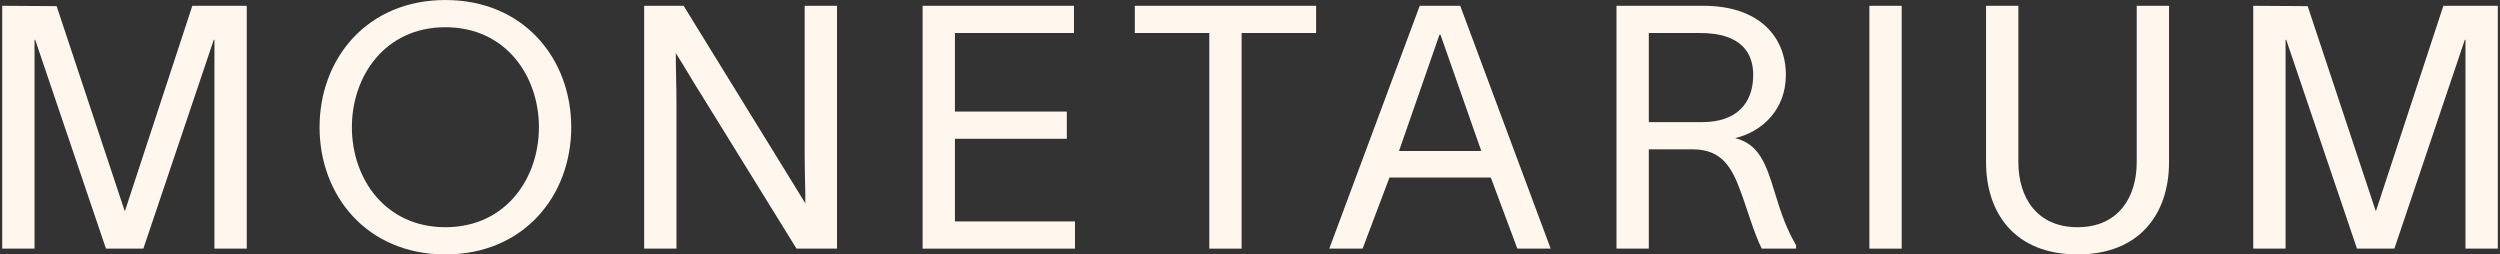
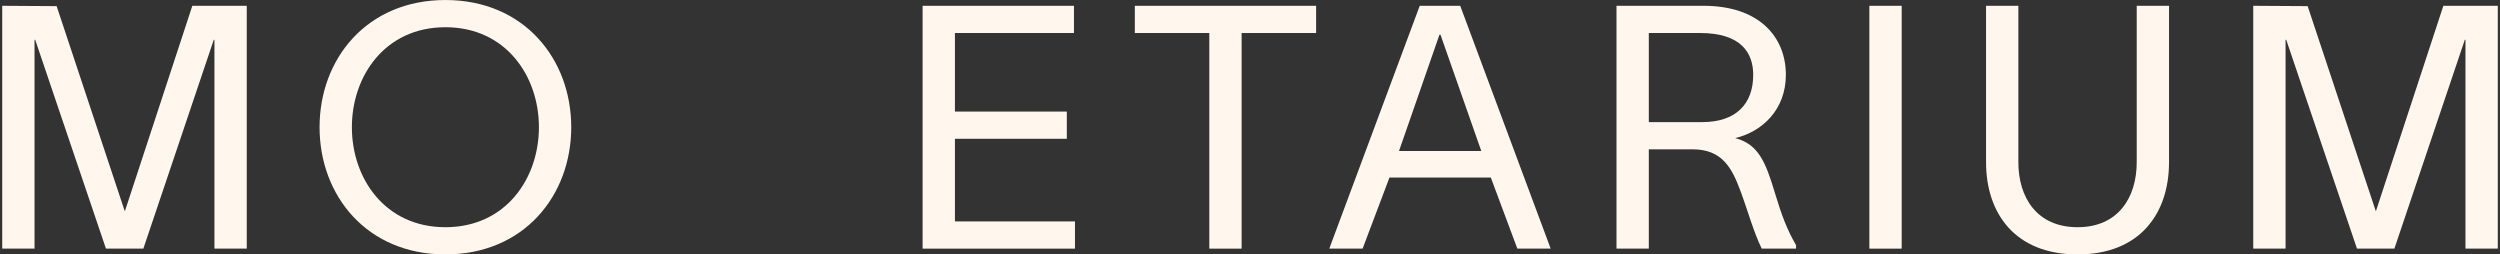
<svg xmlns="http://www.w3.org/2000/svg" width="1081" height="110" viewBox="0 0 1081 110" fill="none">
  <rect x="0" y="0" width="1081" height="110" fill="#333333" stroke="none" />
  <path d="M0.96 107.508V2.508L24.489 2.655L53.901 91.184H54.048L83.165 2.508H106.695V107.508H92.724V17.214H92.43L61.989 107.508H45.812L15.224 17.214H14.93V107.508H0.96Z" fill="#FFF7EE" />
  <path d="M192.591 0.008C226.562 0.008 247.003 25.449 247.003 55.008C247.003 84.567 226.562 110.008 192.591 110.008C158.62 110.008 138.179 84.567 138.179 55.008C138.179 25.449 158.62 0.008 192.591 0.008ZM152.15 55.008C152.15 77.067 166.414 98.243 192.591 98.243C218.767 98.243 233.032 77.067 233.032 55.008C233.032 32.949 218.767 11.773 192.591 11.773C166.414 11.773 152.15 32.949 152.15 55.008Z" fill="#FFF7EE" />
-   <path d="M278.533 2.508H295.592L336.474 68.831C340.445 75.155 344.268 81.626 348.239 87.949C348.239 80.743 347.945 74.272 347.945 67.067V2.508H361.915V107.508H344.415L303.68 41.626C299.71 35.449 296.18 29.125 292.21 22.949C292.21 30.302 292.504 37.214 292.504 44.567V107.508H278.533V2.508Z" fill="#FFF7EE" />
  <path d="M464.379 2.508V14.273H412.908V48.243H461.29V60.008H412.908V95.743H464.82V107.508H398.937V2.508H464.379Z" fill="#FFF7EE" />
  <path d="M490.7 14.273V2.508H569.082V14.273H536.876V107.508H522.906V14.273H490.7Z" fill="#FFF7EE" />
  <path d="M589.189 107.508H574.777L613.895 2.508H631.395L670.513 107.508H656.101L644.63 76.772H600.807L589.189 107.508ZM604.924 65.302H640.513L622.866 15.008H622.424L604.924 65.302Z" fill="#FFF7EE" />
  <path d="M698.972 107.508V2.508H736.619C760.59 2.508 772.207 15.89 772.207 32.361C772.207 47.361 762.06 56.92 750.295 59.714C760.443 62.361 763.531 70.302 767.501 83.537C770.443 93.243 772.648 99.126 776.619 106.037V107.508H761.766C758.237 100.302 755.59 90.596 752.501 82.361C748.825 72.508 744.56 64.567 731.913 64.567H712.943V107.508H698.972ZM712.943 52.802H736.031C750.884 52.802 758.09 44.714 758.09 32.361C758.09 22.949 752.942 14.273 735.148 14.273H712.943V52.802Z" fill="#FFF7EE" />
  <path d="M808.318 2.508H822.289V107.508H808.318V2.508Z" fill="#FFF7EE" />
  <path d="M937.887 70.155C937.887 92.214 925.387 110.008 898.329 110.008C871.27 110.008 858.77 92.214 858.77 70.155V2.508H872.74V70.155C872.74 85.302 880.681 98.243 898.329 98.243C915.976 98.243 923.917 85.302 923.917 70.155V2.508H937.887V70.155Z" fill="#FFF7EE" />
  <path d="M974.305 107.508V2.508L997.834 2.655L1027.25 91.184H1027.39L1056.51 2.508H1080.04V107.508H1066.07V17.214H1065.78L1035.33 107.508H1019.16L988.57 17.214H988.276V107.508H974.305Z" fill="#FFF7EE" />
</svg>